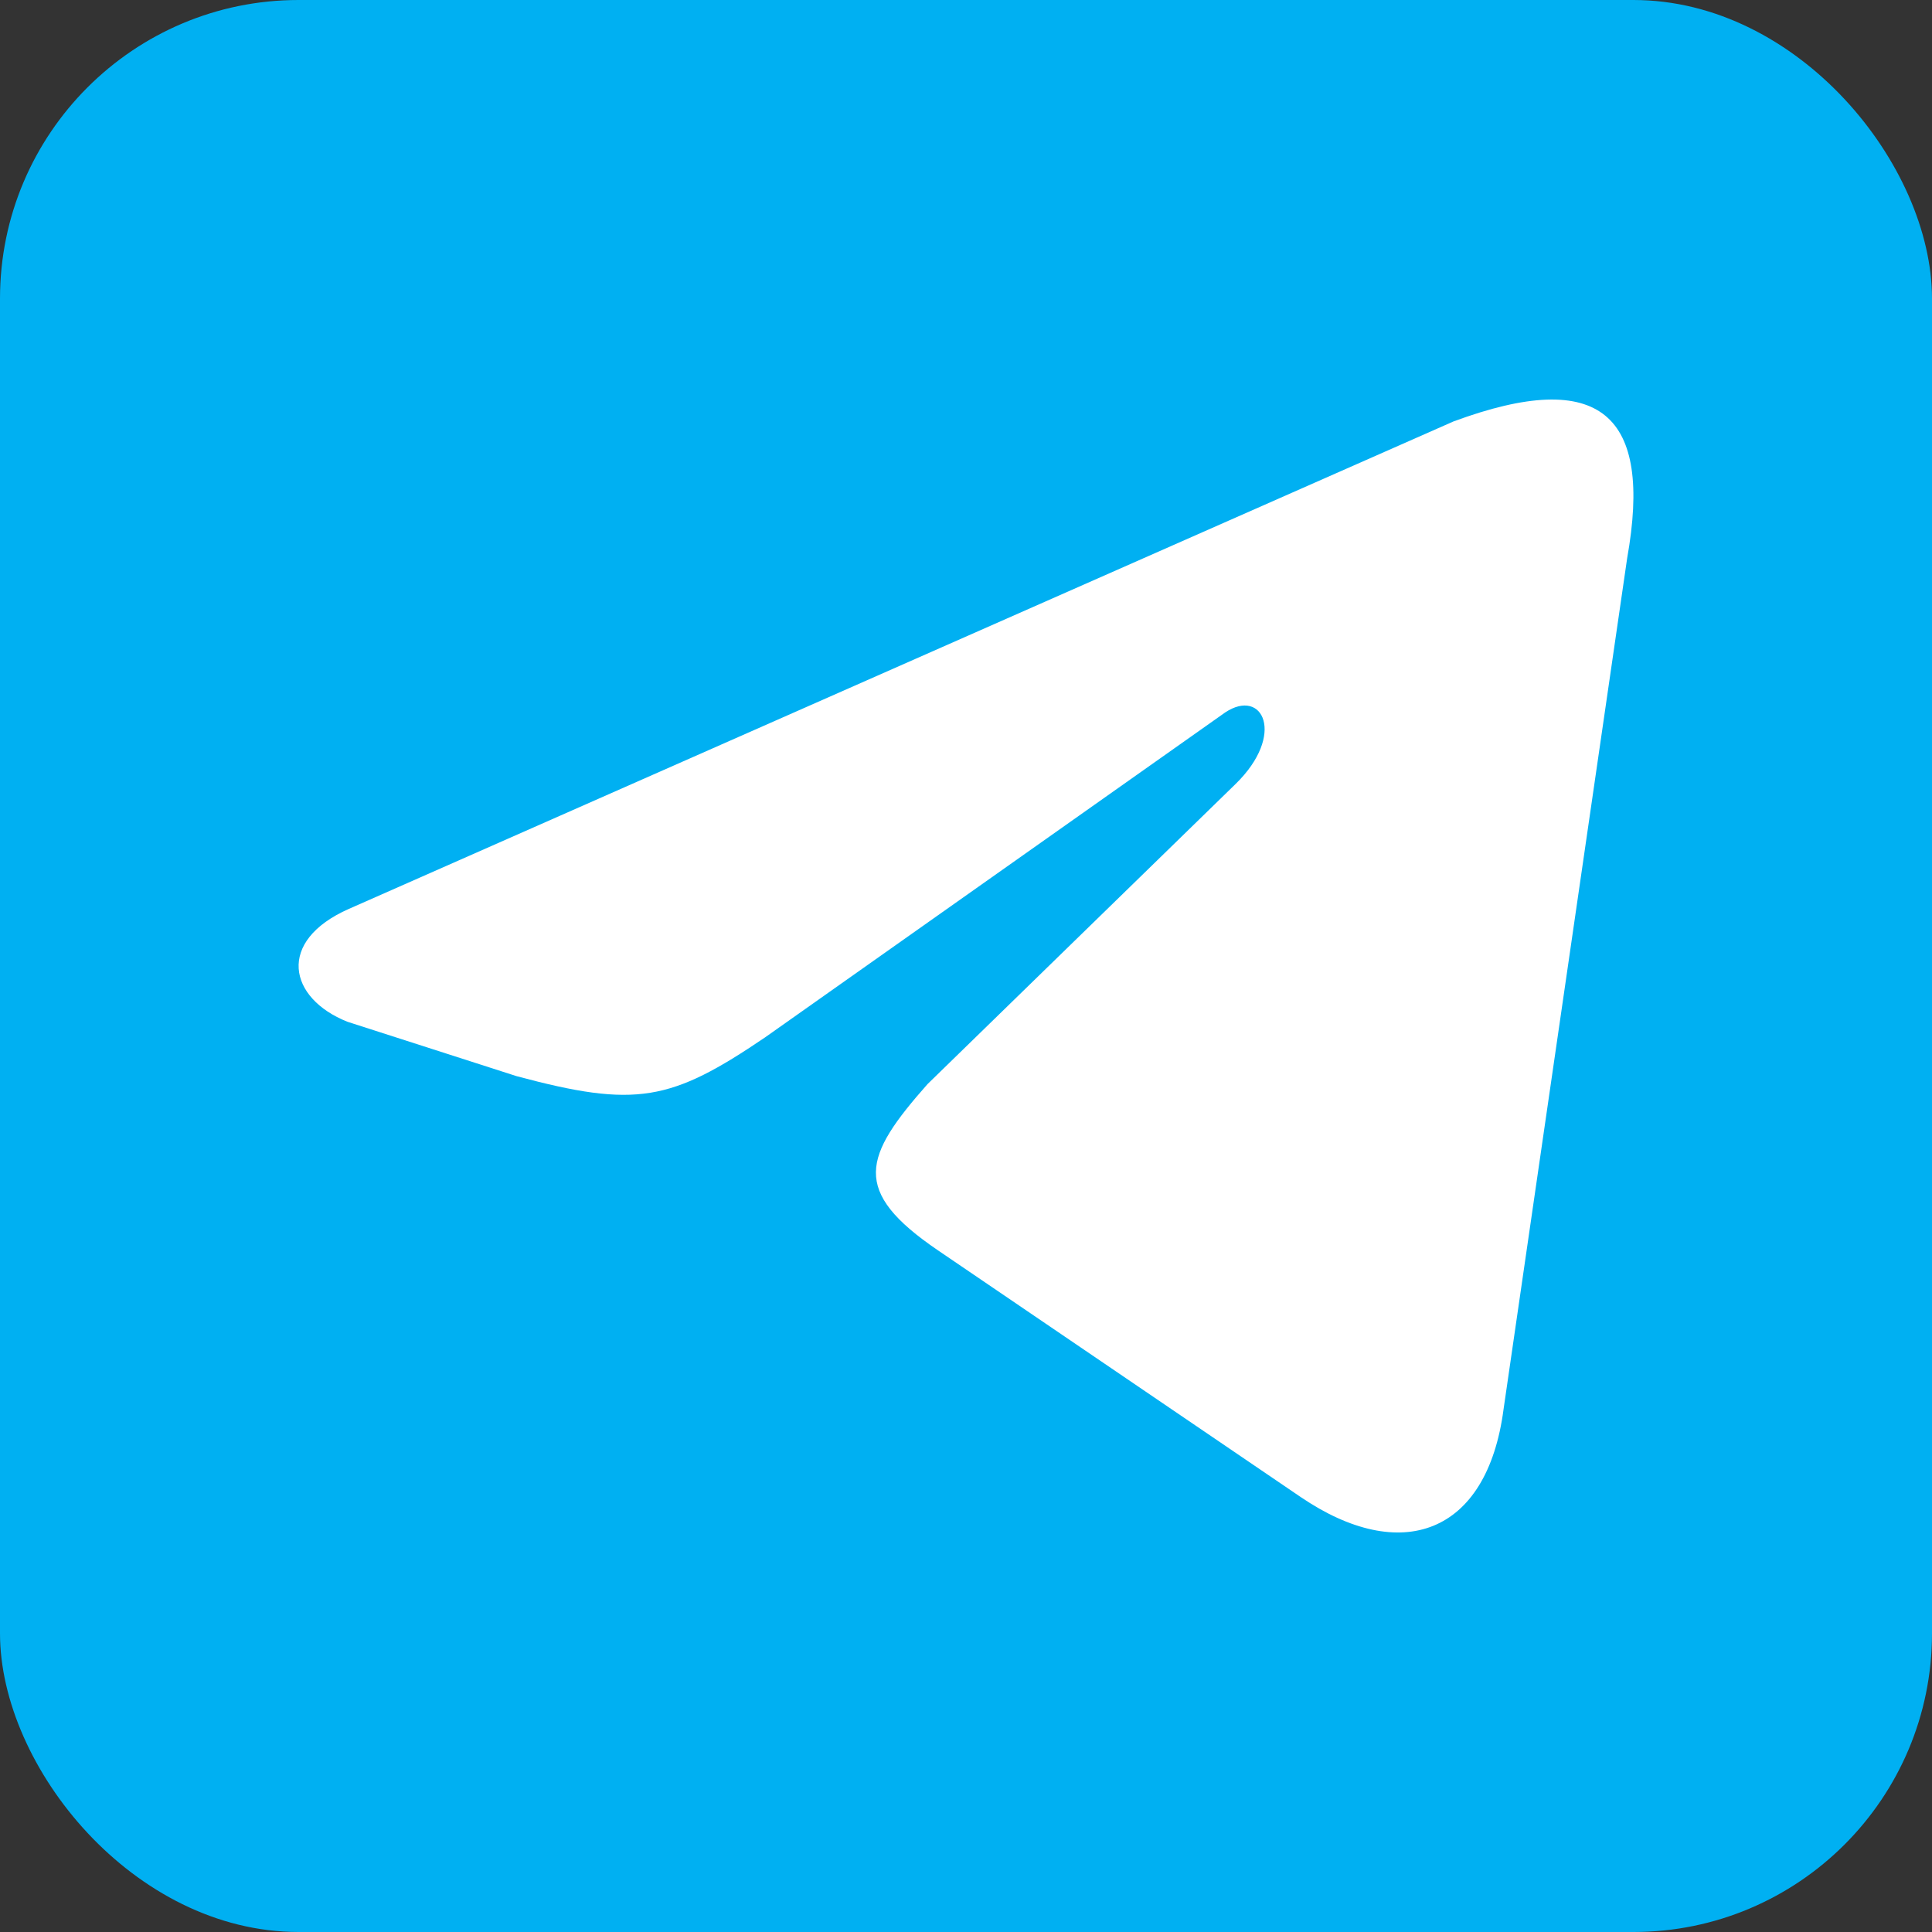
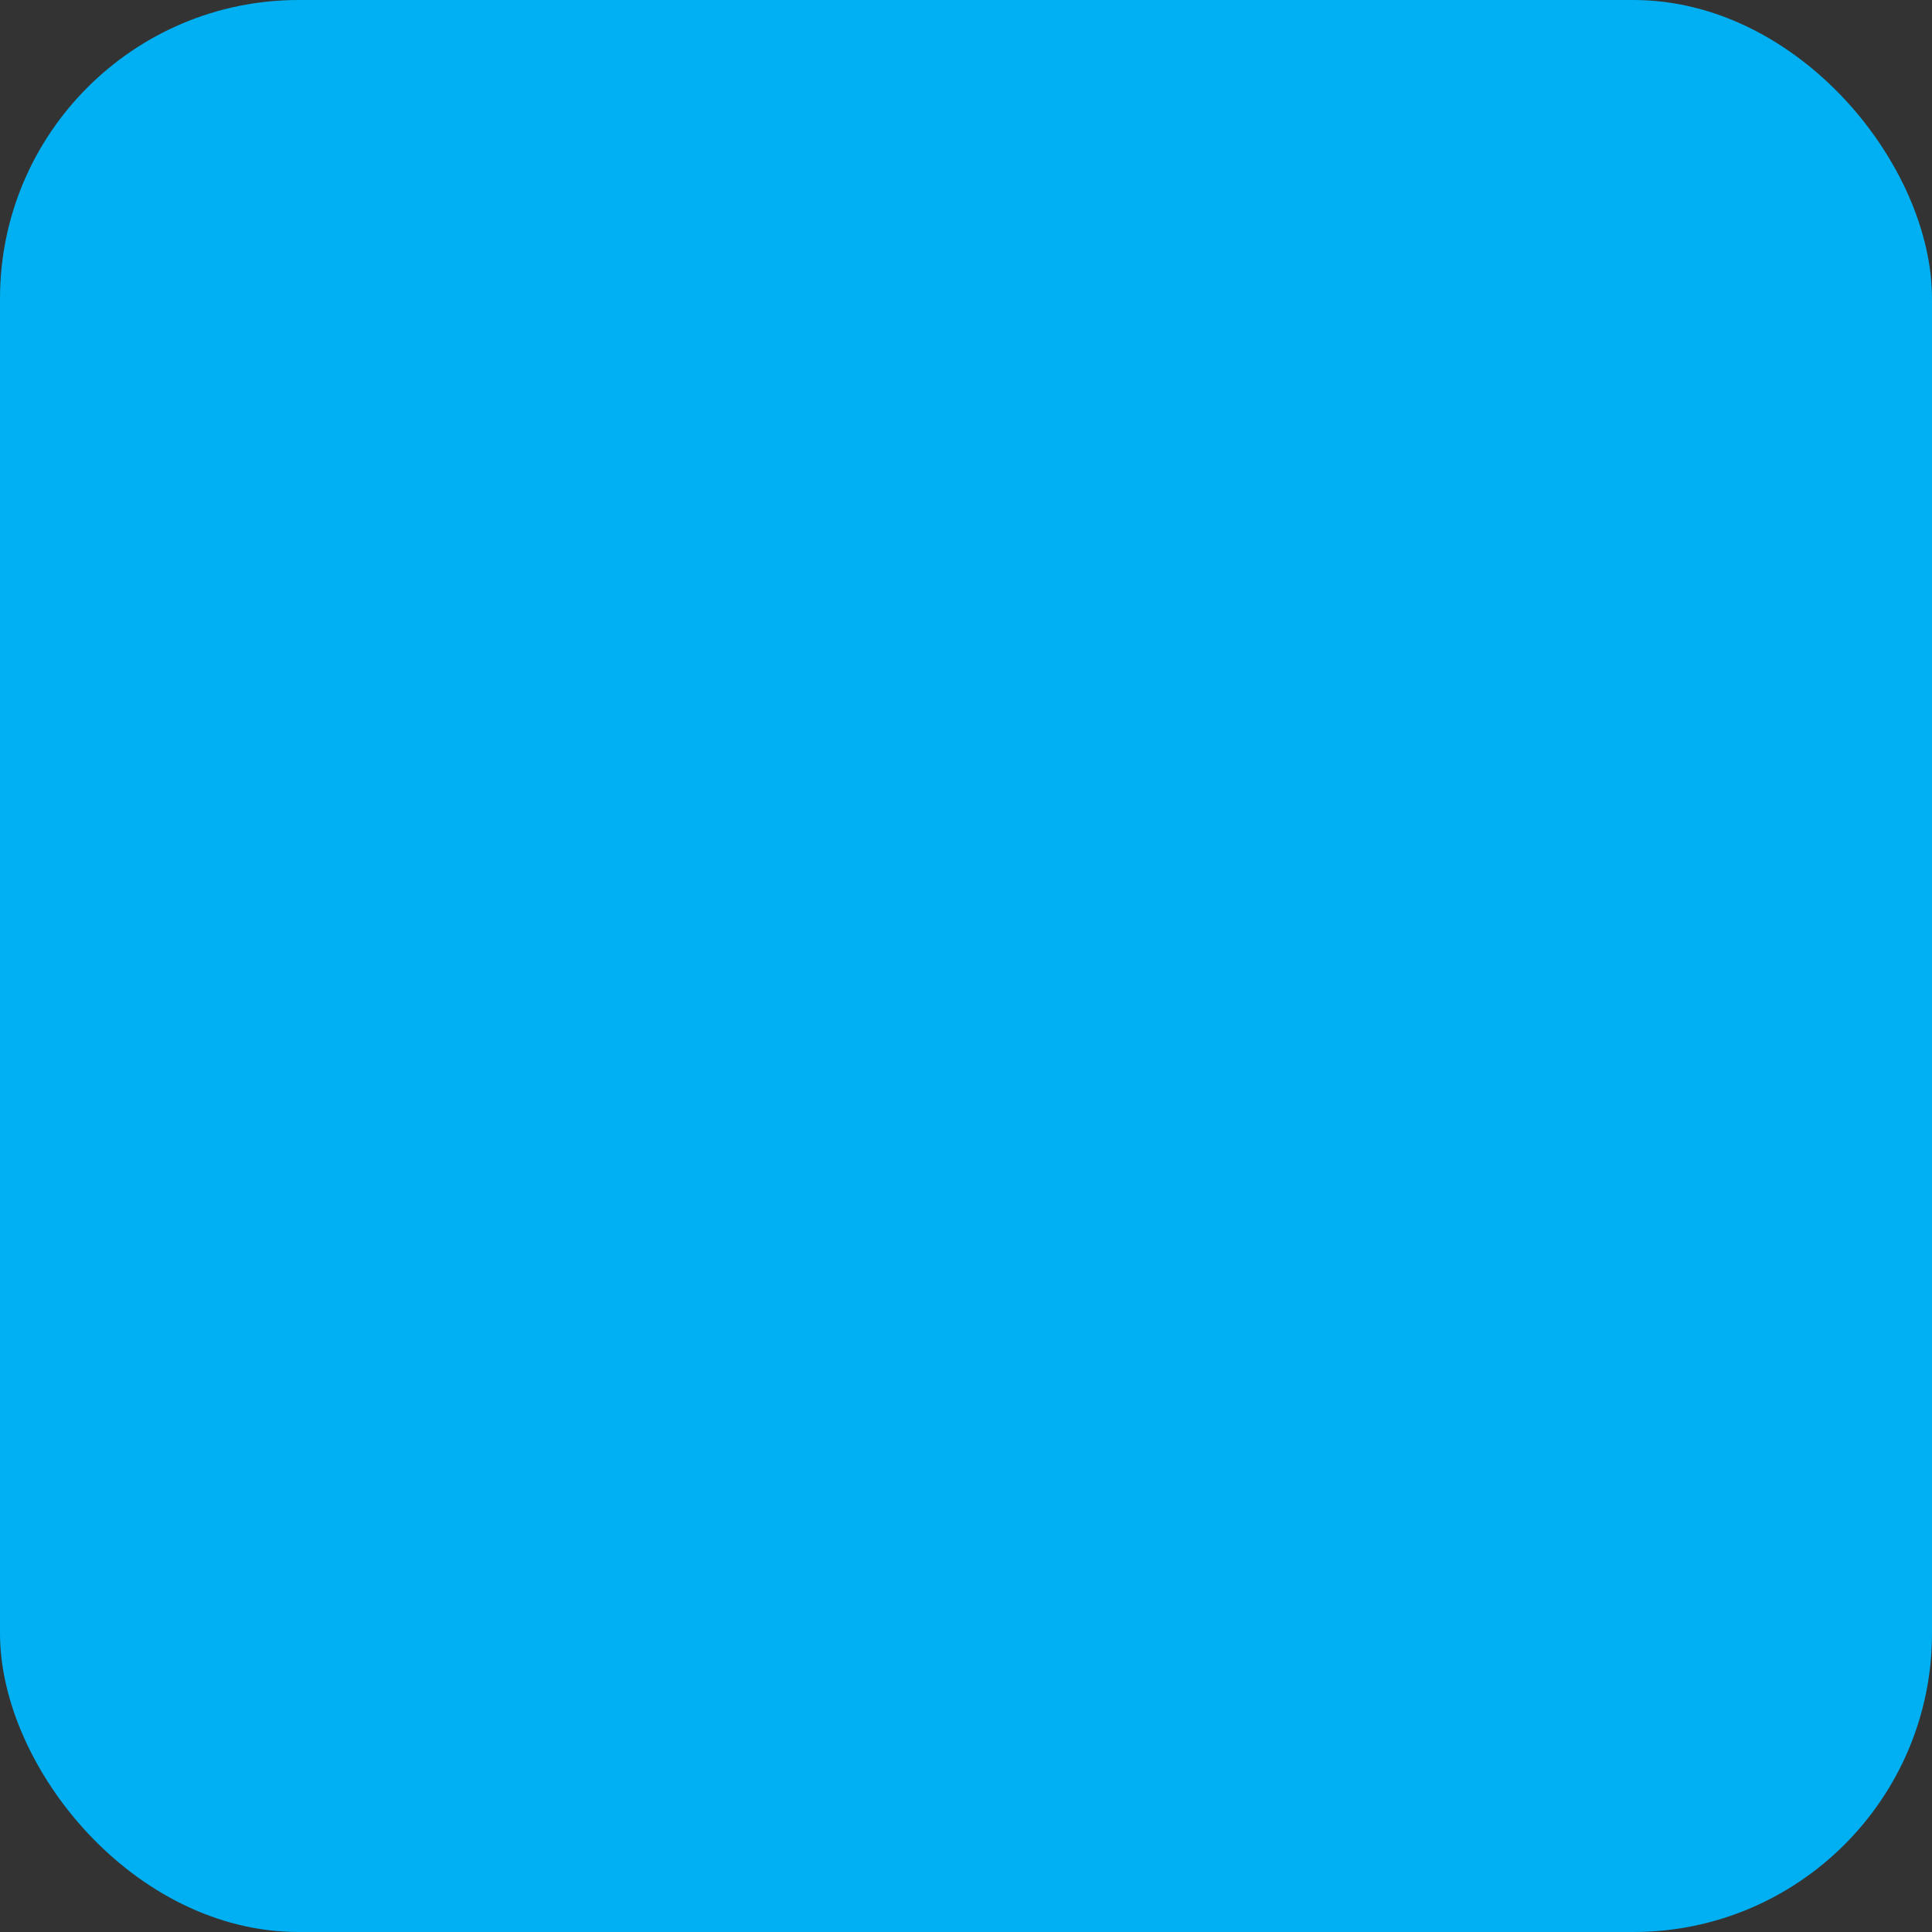
<svg xmlns="http://www.w3.org/2000/svg" id="Layer_2" data-name="Layer 2" viewBox="0 0 550 550">
  <rect x="0" y="0" width="550" height="550" fill="#333333" stroke="none" />
  <defs>
    <style>
      .cls-1 {
        fill: #fff;
        fill-rule: evenodd;
      }

      .cls-1, .cls-2 {
        stroke-width: 0px;
      }

      .cls-2 {
        fill: #00b0f2;
      }
    </style>
  </defs>
  <g id="Layer_1-2" data-name="Layer 1">
    <g id="Telegram_Rounded_Logo" data-name="Telegram Rounded Logo">
      <rect class="cls-2" width="550" height="550" rx="85" ry="85" />
-       <path class="cls-1" d="M147,306.34l-48.08-15.46c-16.81-6.68-20.37-22.98.43-32.15L413.77,119.98c42.03-15.54,56.71-1.85,49.45,38.92l-35.19,242.28c-4.7,35.76-29.26,44.36-57.76,24.99l-103.25-70.22c-24.92-16.95-21.19-26.72-2.99-47.31l87.7-85.44c14.41-14.04,7.77-27.5-2.93-20.39l-131.04,92.54c-26.77,18.14-36.65,20.16-70.77,10.99h0Z" />
    </g>
  </g>
</svg>